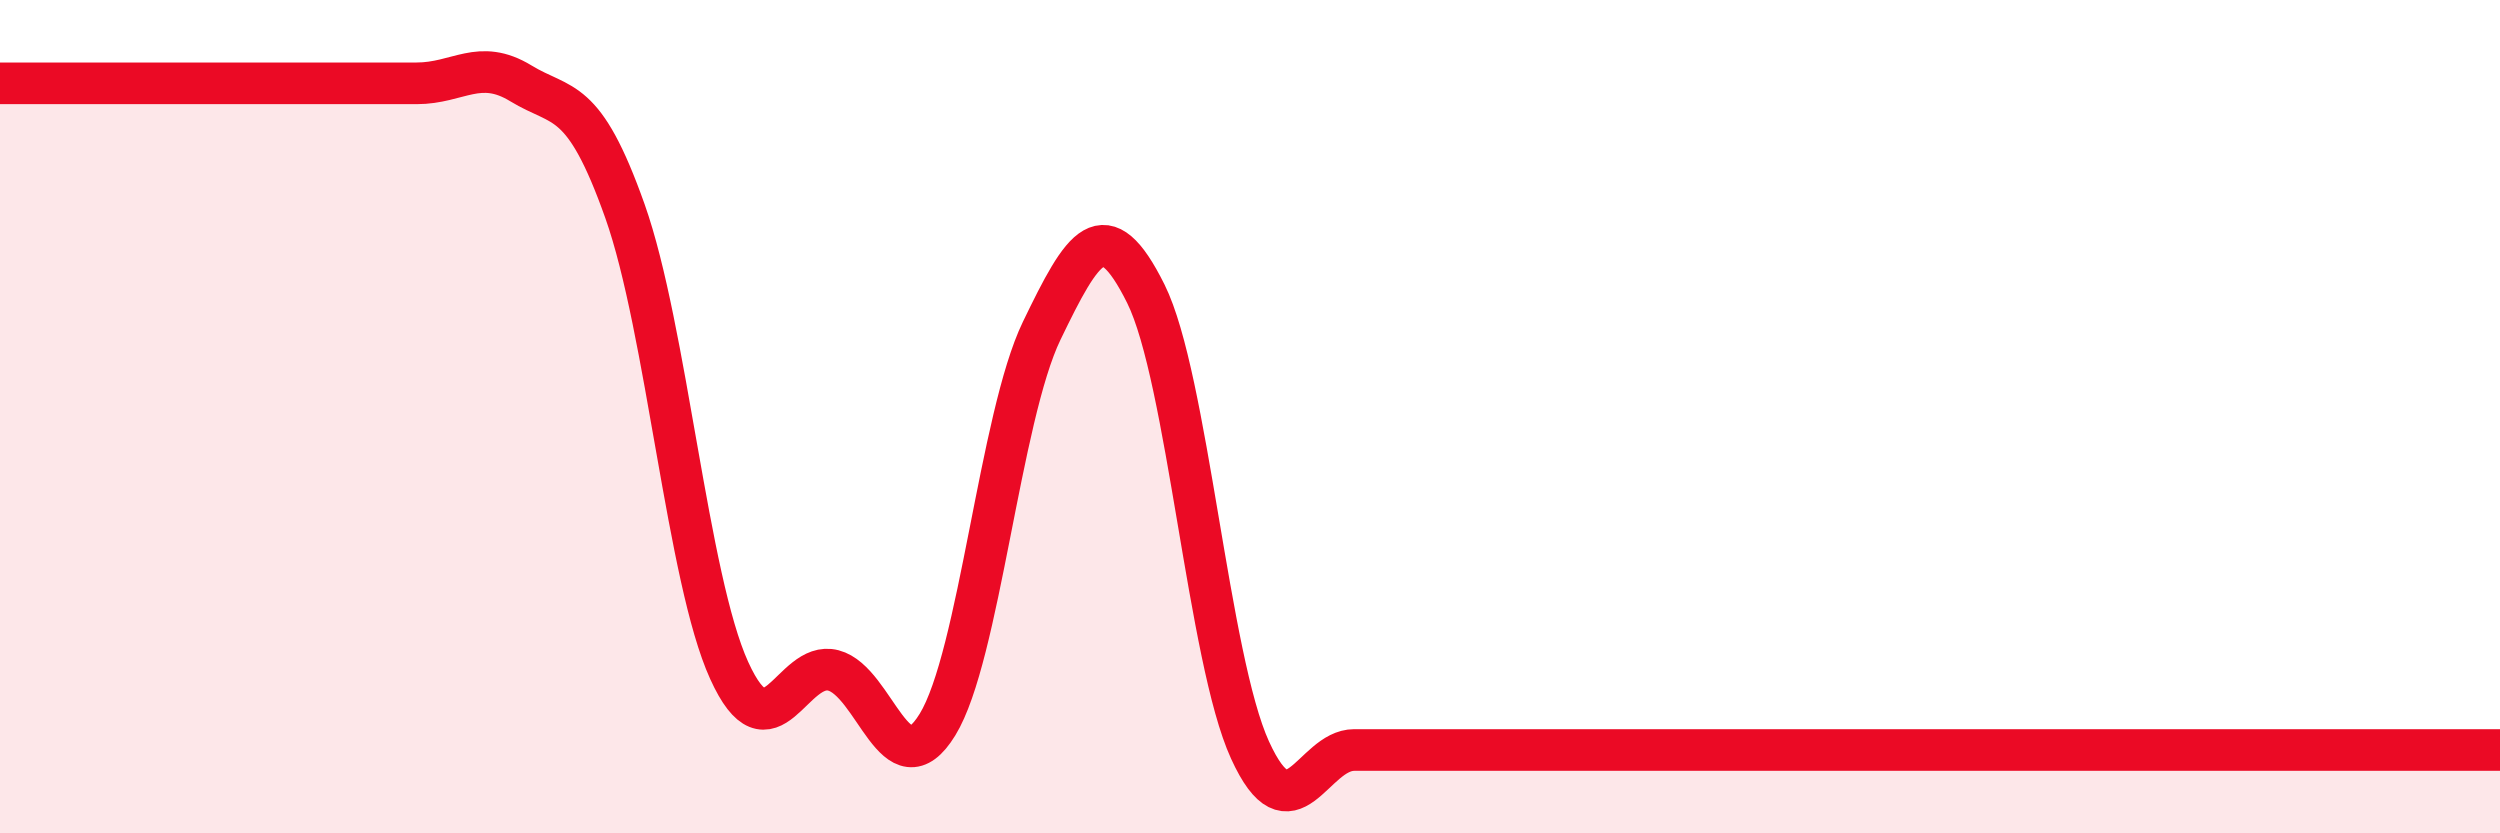
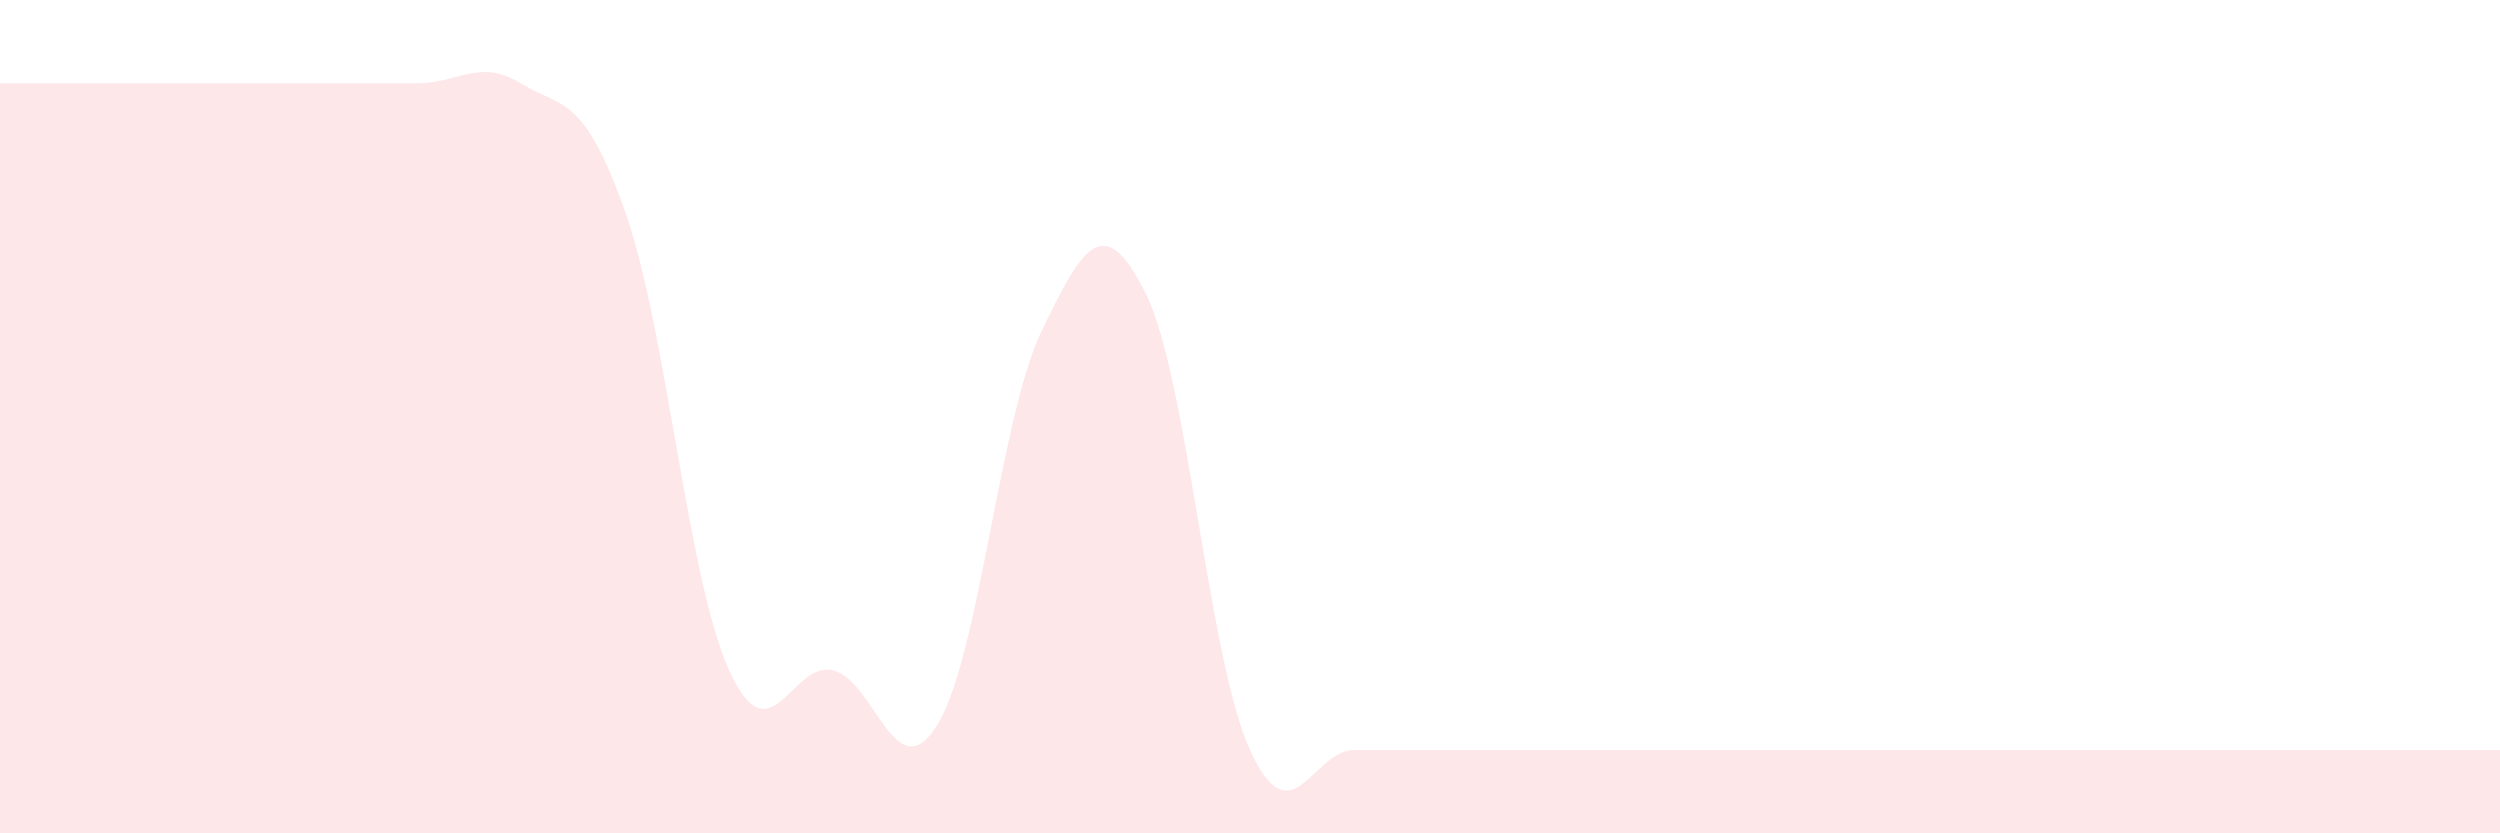
<svg xmlns="http://www.w3.org/2000/svg" width="60" height="20" viewBox="0 0 60 20">
  <path d="M 0,2 C 0.5,2 1.5,2 2.5,2 C 3.5,2 4,2 5,2 C 6,2 6.5,2 7.5,2 C 8.5,2 9,2 10,2 C 11,2 11.5,1.39 12.5,2 C 13.5,2.61 14,2.25 15,5.07 C 16,7.89 16.5,13.89 17.5,16.09 C 18.5,18.29 19,15.83 20,16.09 C 21,16.35 21.5,19.02 22.5,17.39 C 23.5,15.76 24,10.01 25,7.94 C 26,5.87 26.5,5.04 27.5,7.05 C 28.5,9.06 29,15.81 30,18 C 31,20.19 31.5,18 32.5,18 C 33.5,18 34,18 35,18 C 36,18 36.5,18 37.5,18 C 38.5,18 39,18 40,18 C 41,18 41.5,18 42.5,18 C 43.5,18 44,18 45,18 C 46,18 46.5,18 47.5,18 C 48.5,18 49,18 50,18 C 51,18 51.5,18 52.5,18 C 53.5,18 53.5,18 55,18 C 56.5,18 59,18 60,18L60 20L0 20Z" fill="#EB0A25" opacity="0.1" stroke-linecap="round" stroke-linejoin="round" />
-   <path d="M 0,2 C 0.5,2 1.5,2 2.5,2 C 3.5,2 4,2 5,2 C 6,2 6.5,2 7.5,2 C 8.5,2 9,2 10,2 C 11,2 11.5,1.39 12.5,2 C 13.5,2.61 14,2.25 15,5.07 C 16,7.89 16.5,13.89 17.5,16.09 C 18.5,18.29 19,15.83 20,16.09 C 21,16.35 21.5,19.02 22.5,17.39 C 23.5,15.76 24,10.01 25,7.94 C 26,5.87 26.5,5.04 27.5,7.05 C 28.5,9.06 29,15.81 30,18 C 31,20.19 31.5,18 32.5,18 C 33.5,18 34,18 35,18 C 36,18 36.5,18 37.5,18 C 38.5,18 39,18 40,18 C 41,18 41.5,18 42.5,18 C 43.5,18 44,18 45,18 C 46,18 46.5,18 47.5,18 C 48.5,18 49,18 50,18 C 51,18 51.5,18 52.5,18 C 53.5,18 53.5,18 55,18 C 56.5,18 59,18 60,18" stroke="#EB0A25" stroke-width="1" fill="none" stroke-linecap="round" stroke-linejoin="round" />
</svg>